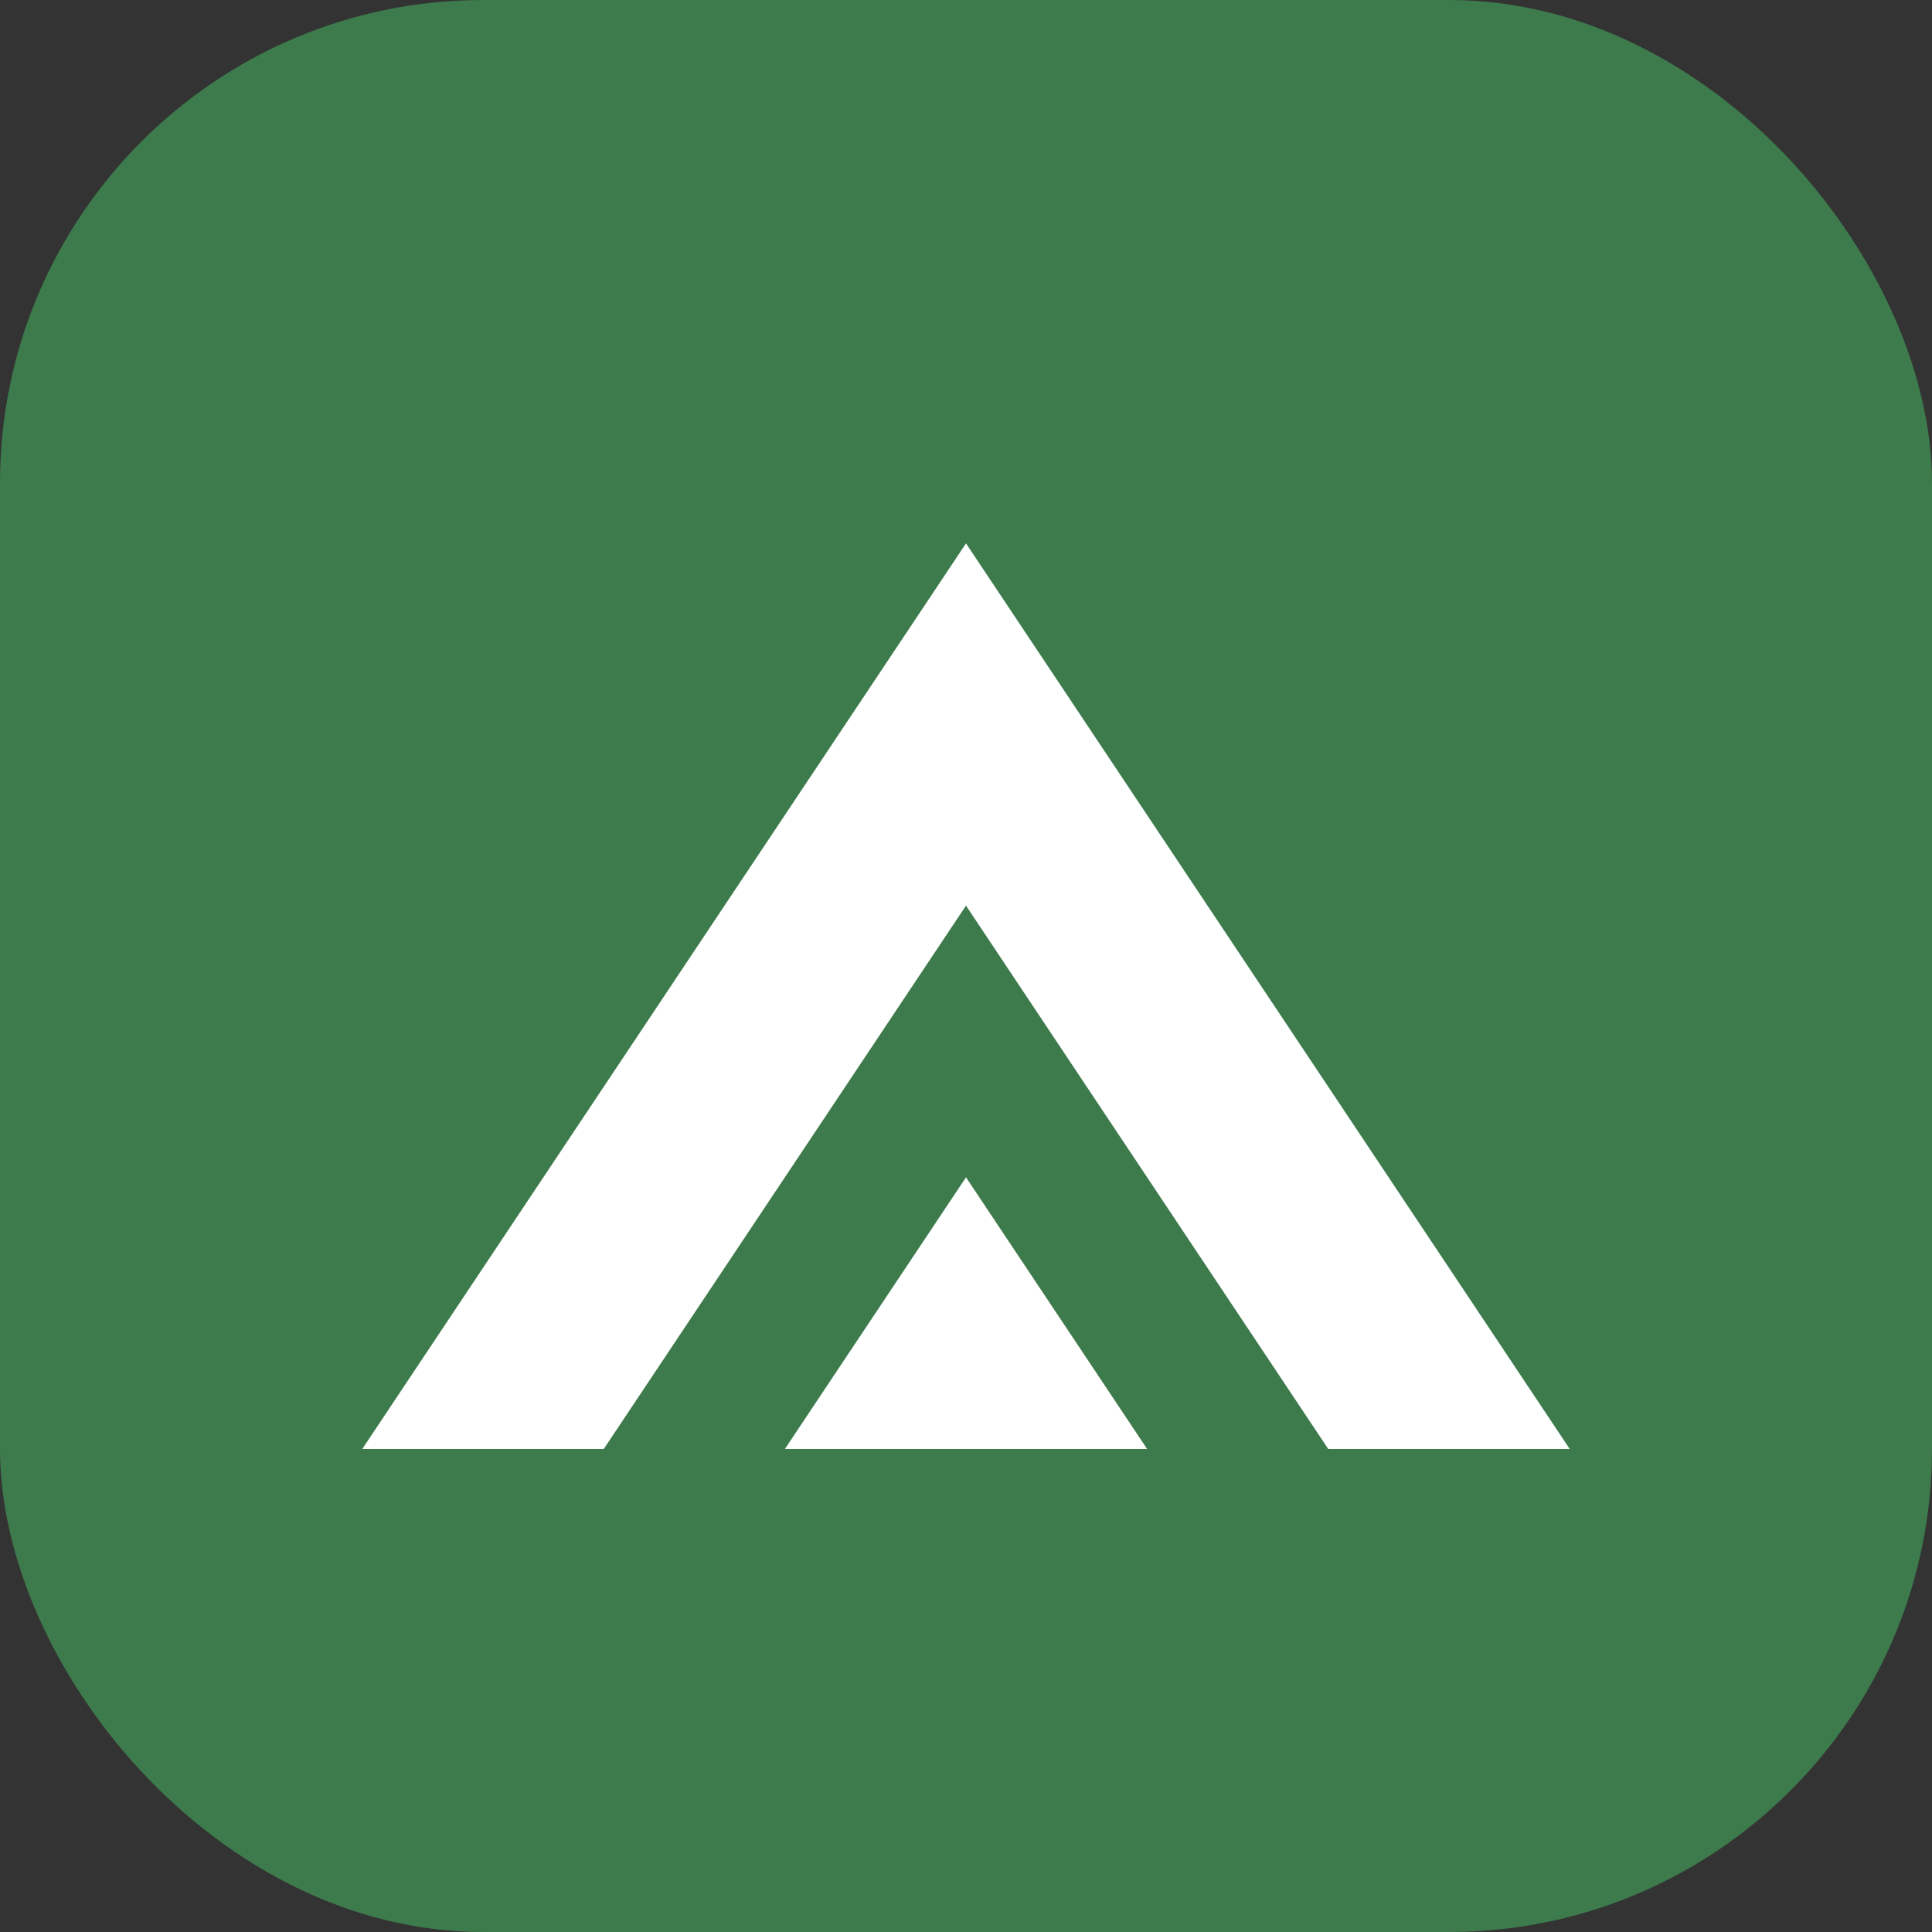
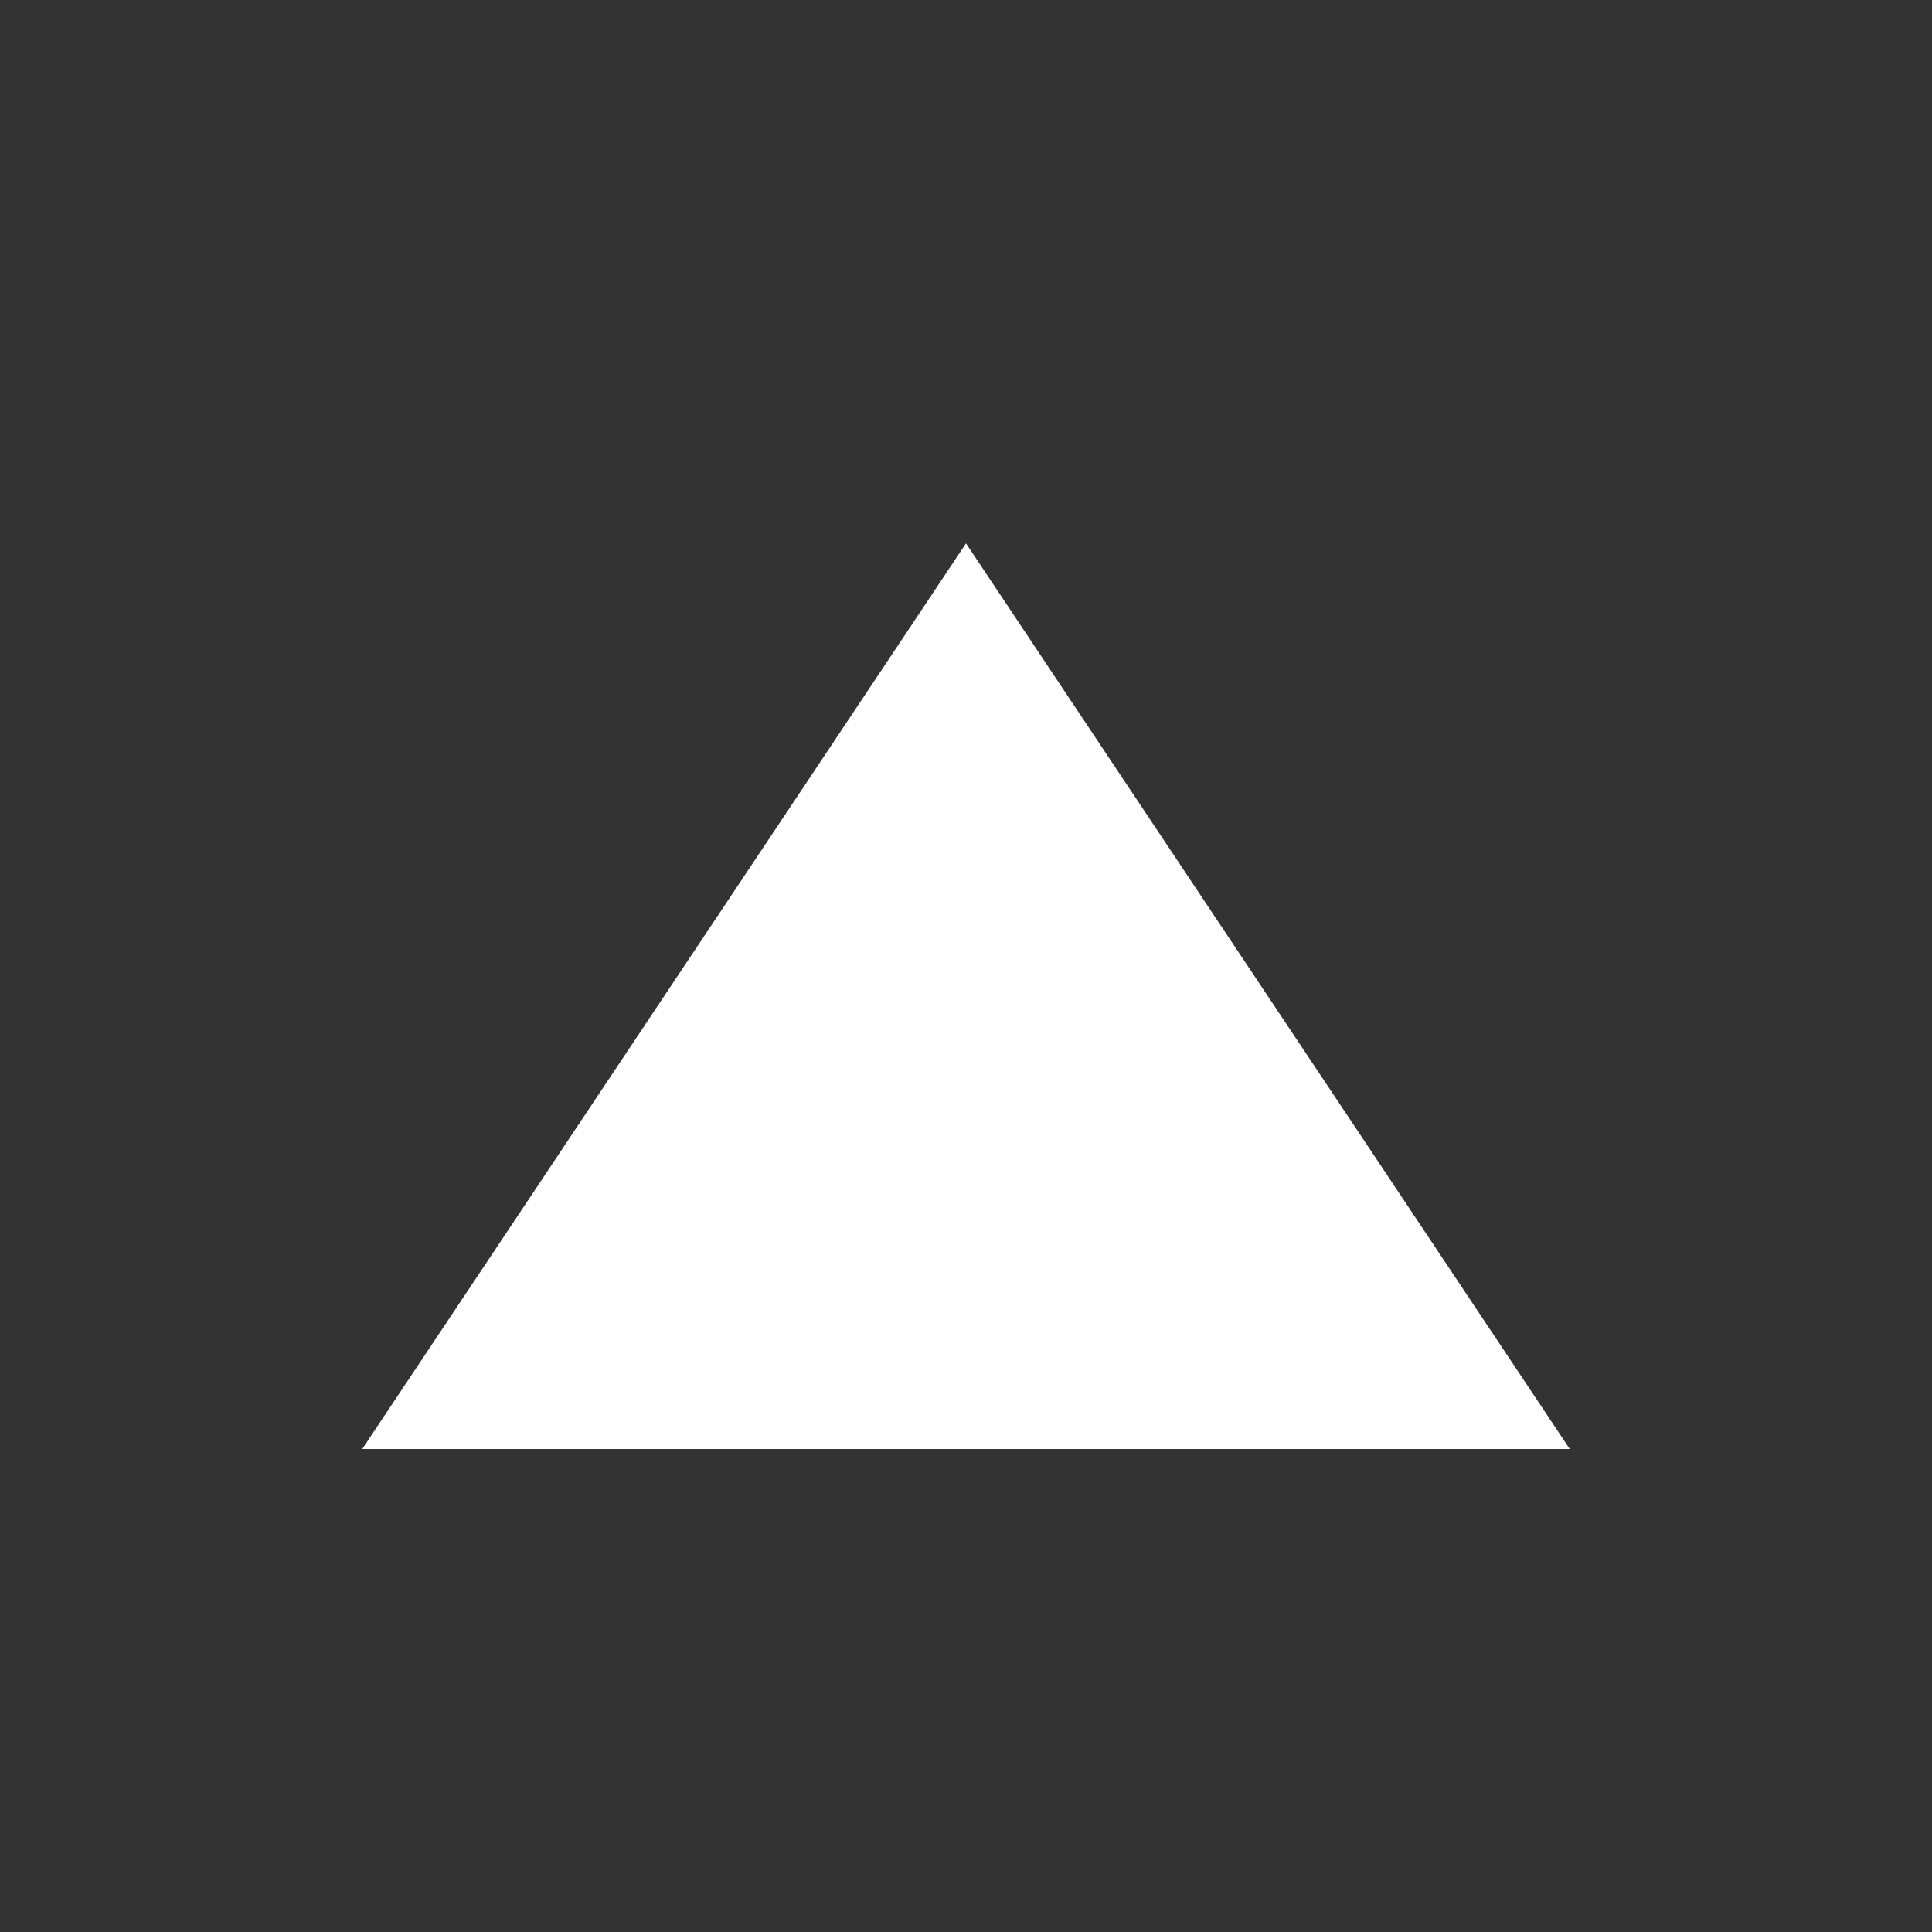
<svg xmlns="http://www.w3.org/2000/svg" viewBox="0 0 32 32" fill="none">
  <rect x="0" y="0" width="32" height="32" fill="#333333" stroke="none" />
-   <rect width="32" height="32" rx="8" fill="#3d7a4c" />
  <path d="M6 24l10-15 10 15H6z" fill="white" />
-   <path d="M10 24l6-9 6 9H10z" fill="#3d7a4c" />
-   <path d="M13 24l3-4.5 3 4.5H13z" fill="white" />
</svg>